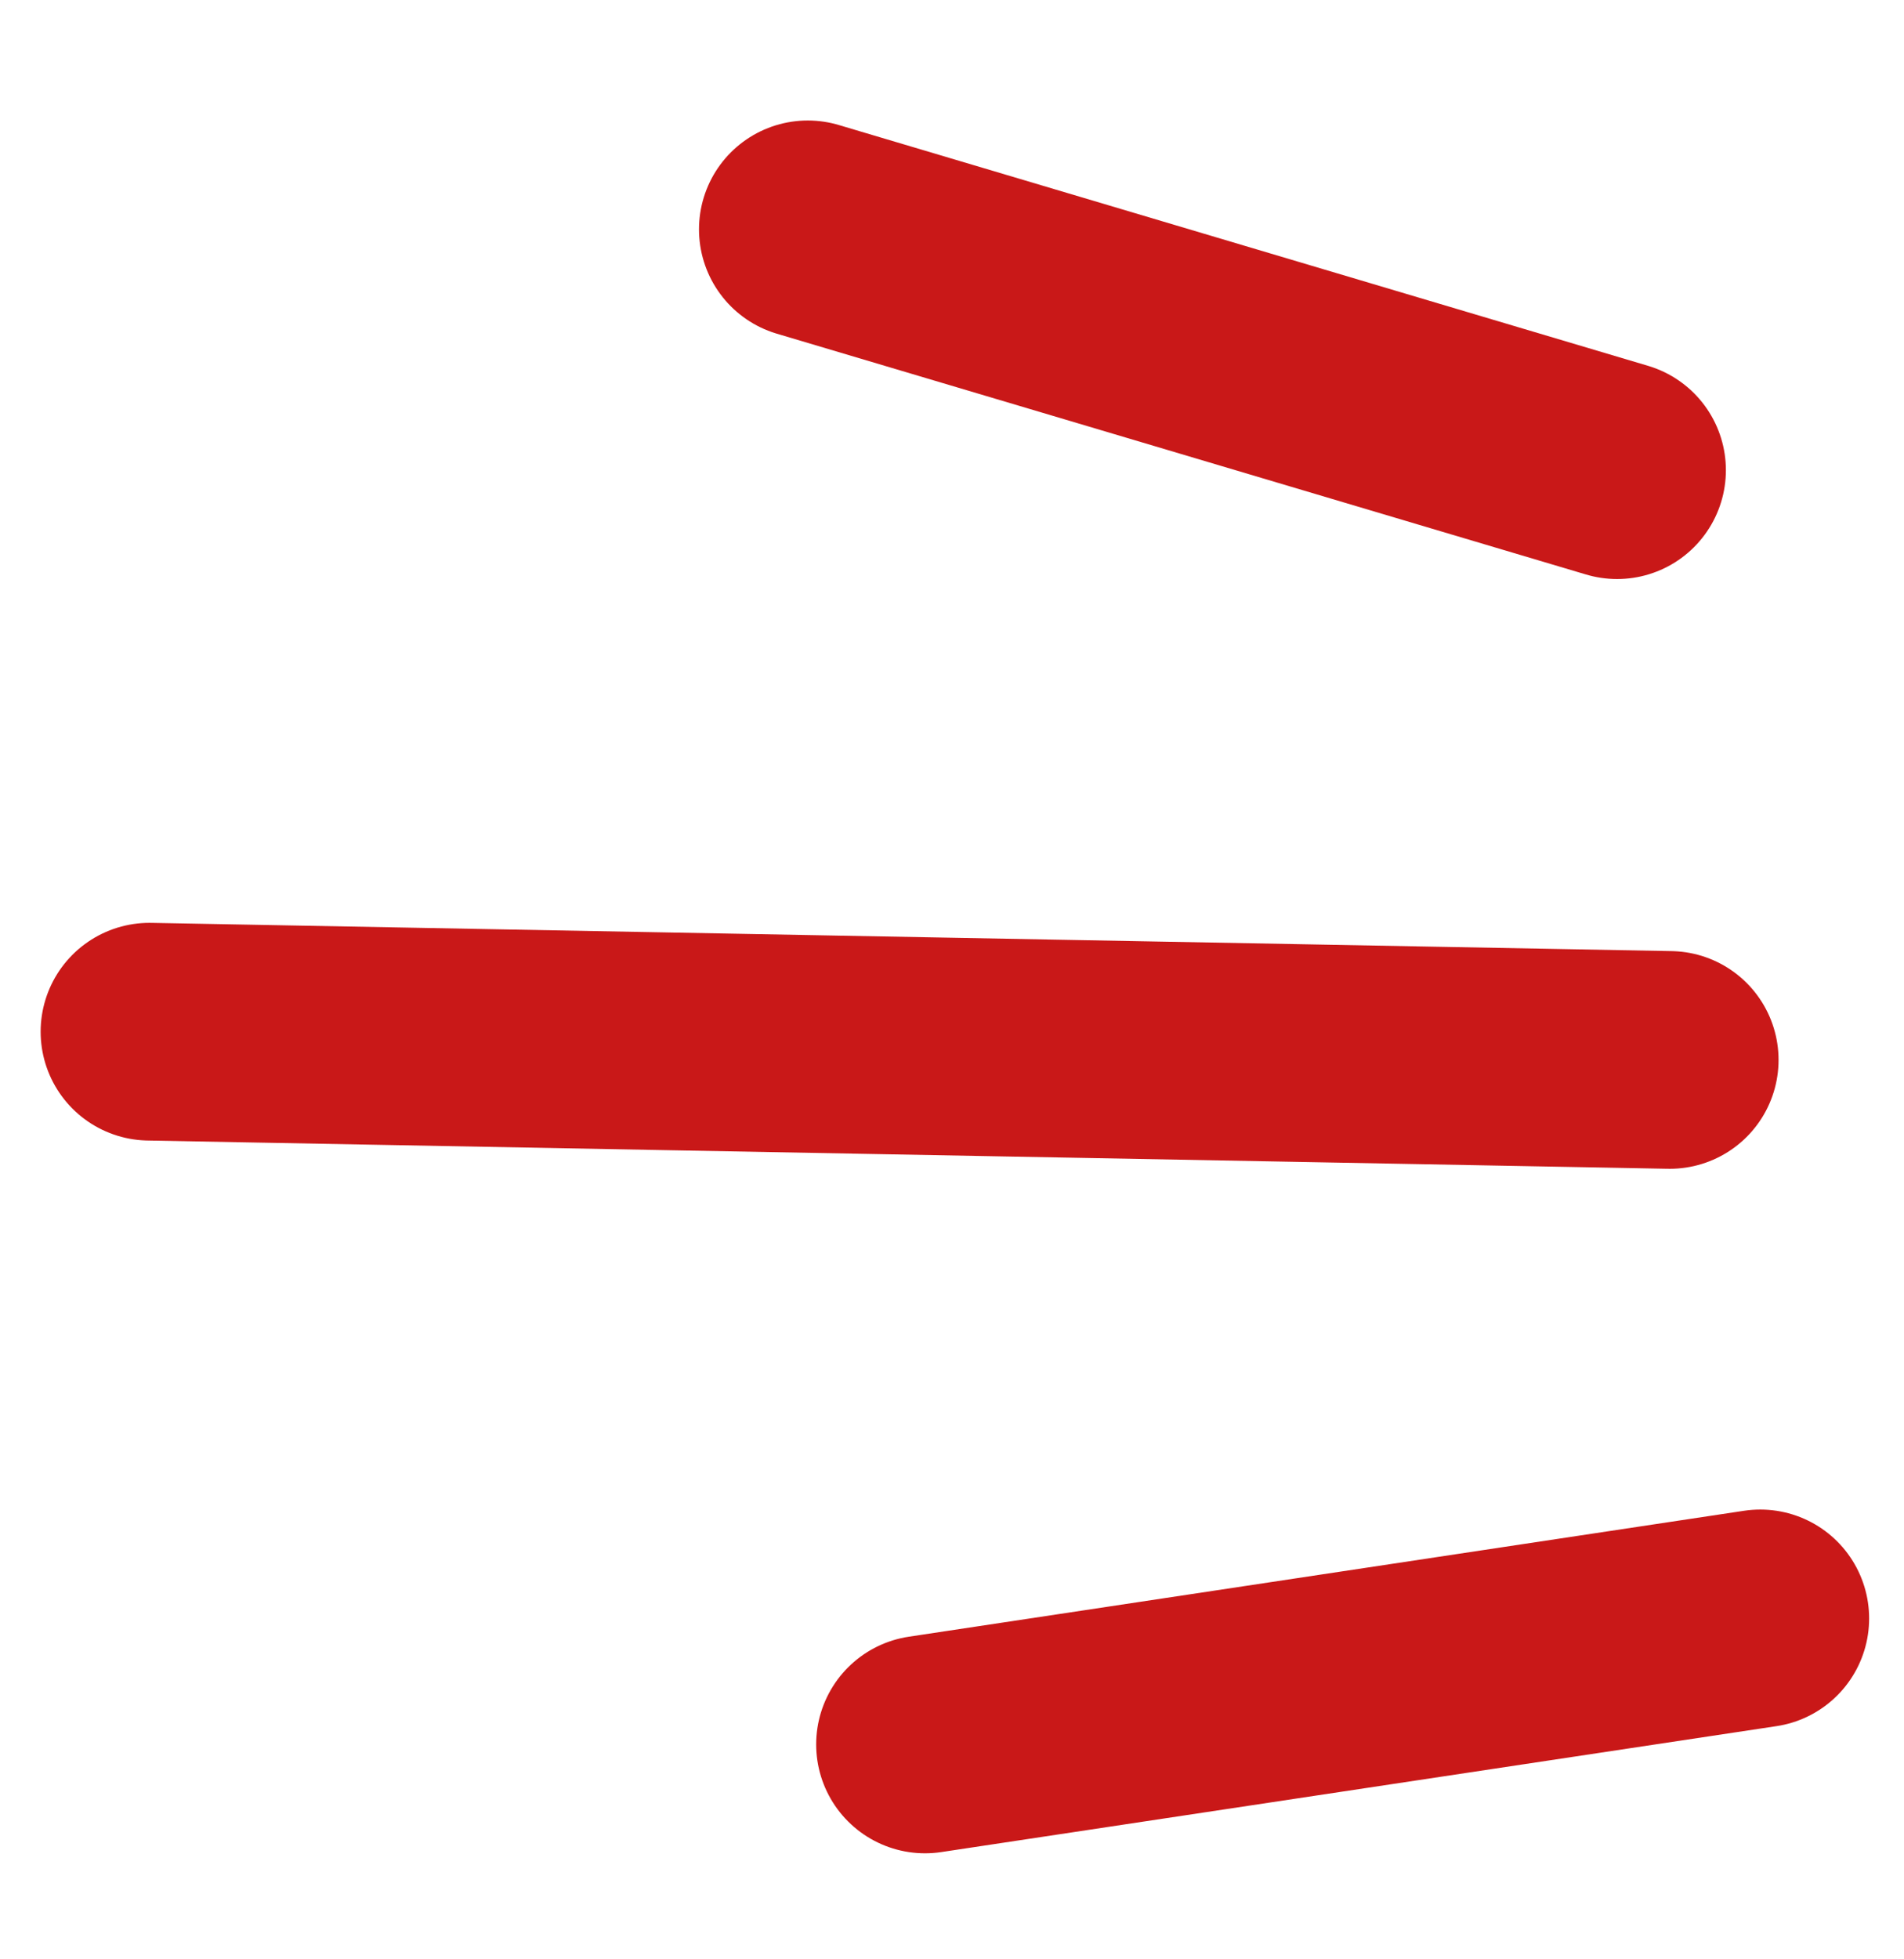
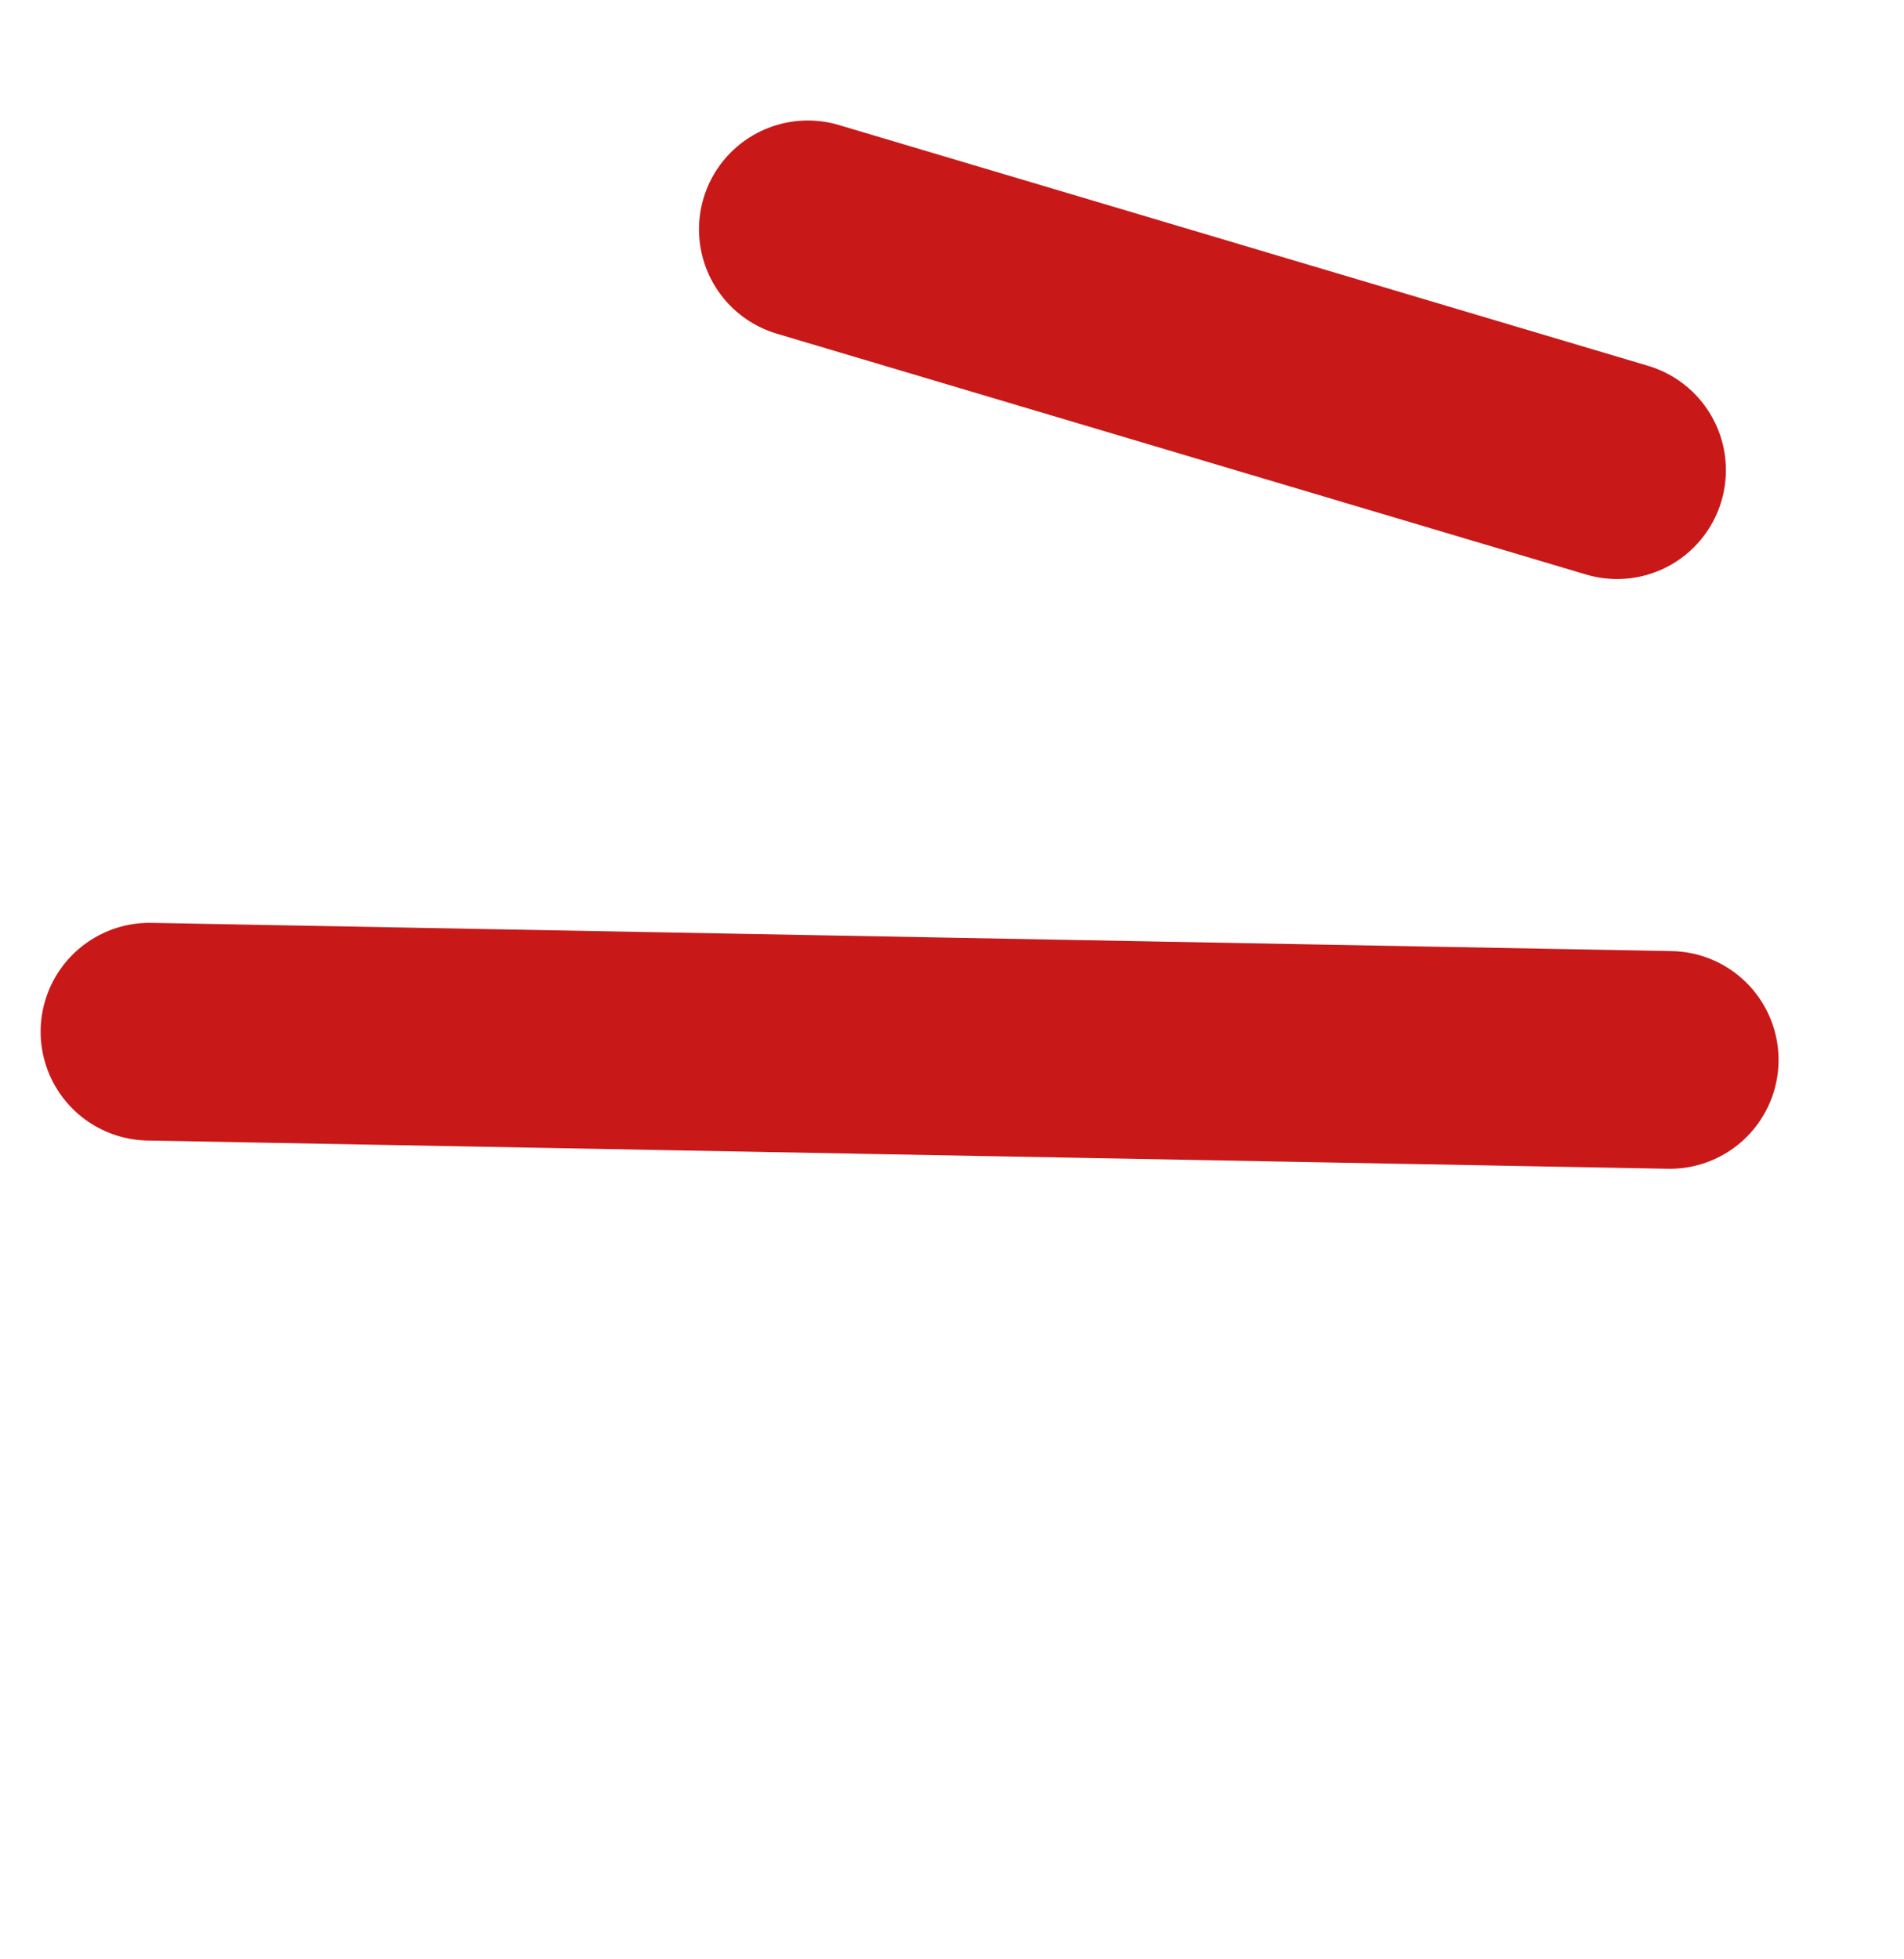
<svg xmlns="http://www.w3.org/2000/svg" width="35" height="36" viewBox="0 0 35 36" fill="none">
  <path d="M30.694 19.475L2.747 18.956" stroke="#C91818" stroke-width="4" stroke-linecap="round" />
  <path d="M29.726 8.639L14.849 4.214" stroke="#C91818" stroke-width="4" stroke-linecap="round" />
-   <path d="M32.358 29.737L17.004 32.051" stroke="#C91818" stroke-width="4.002" stroke-linecap="round" />
</svg>